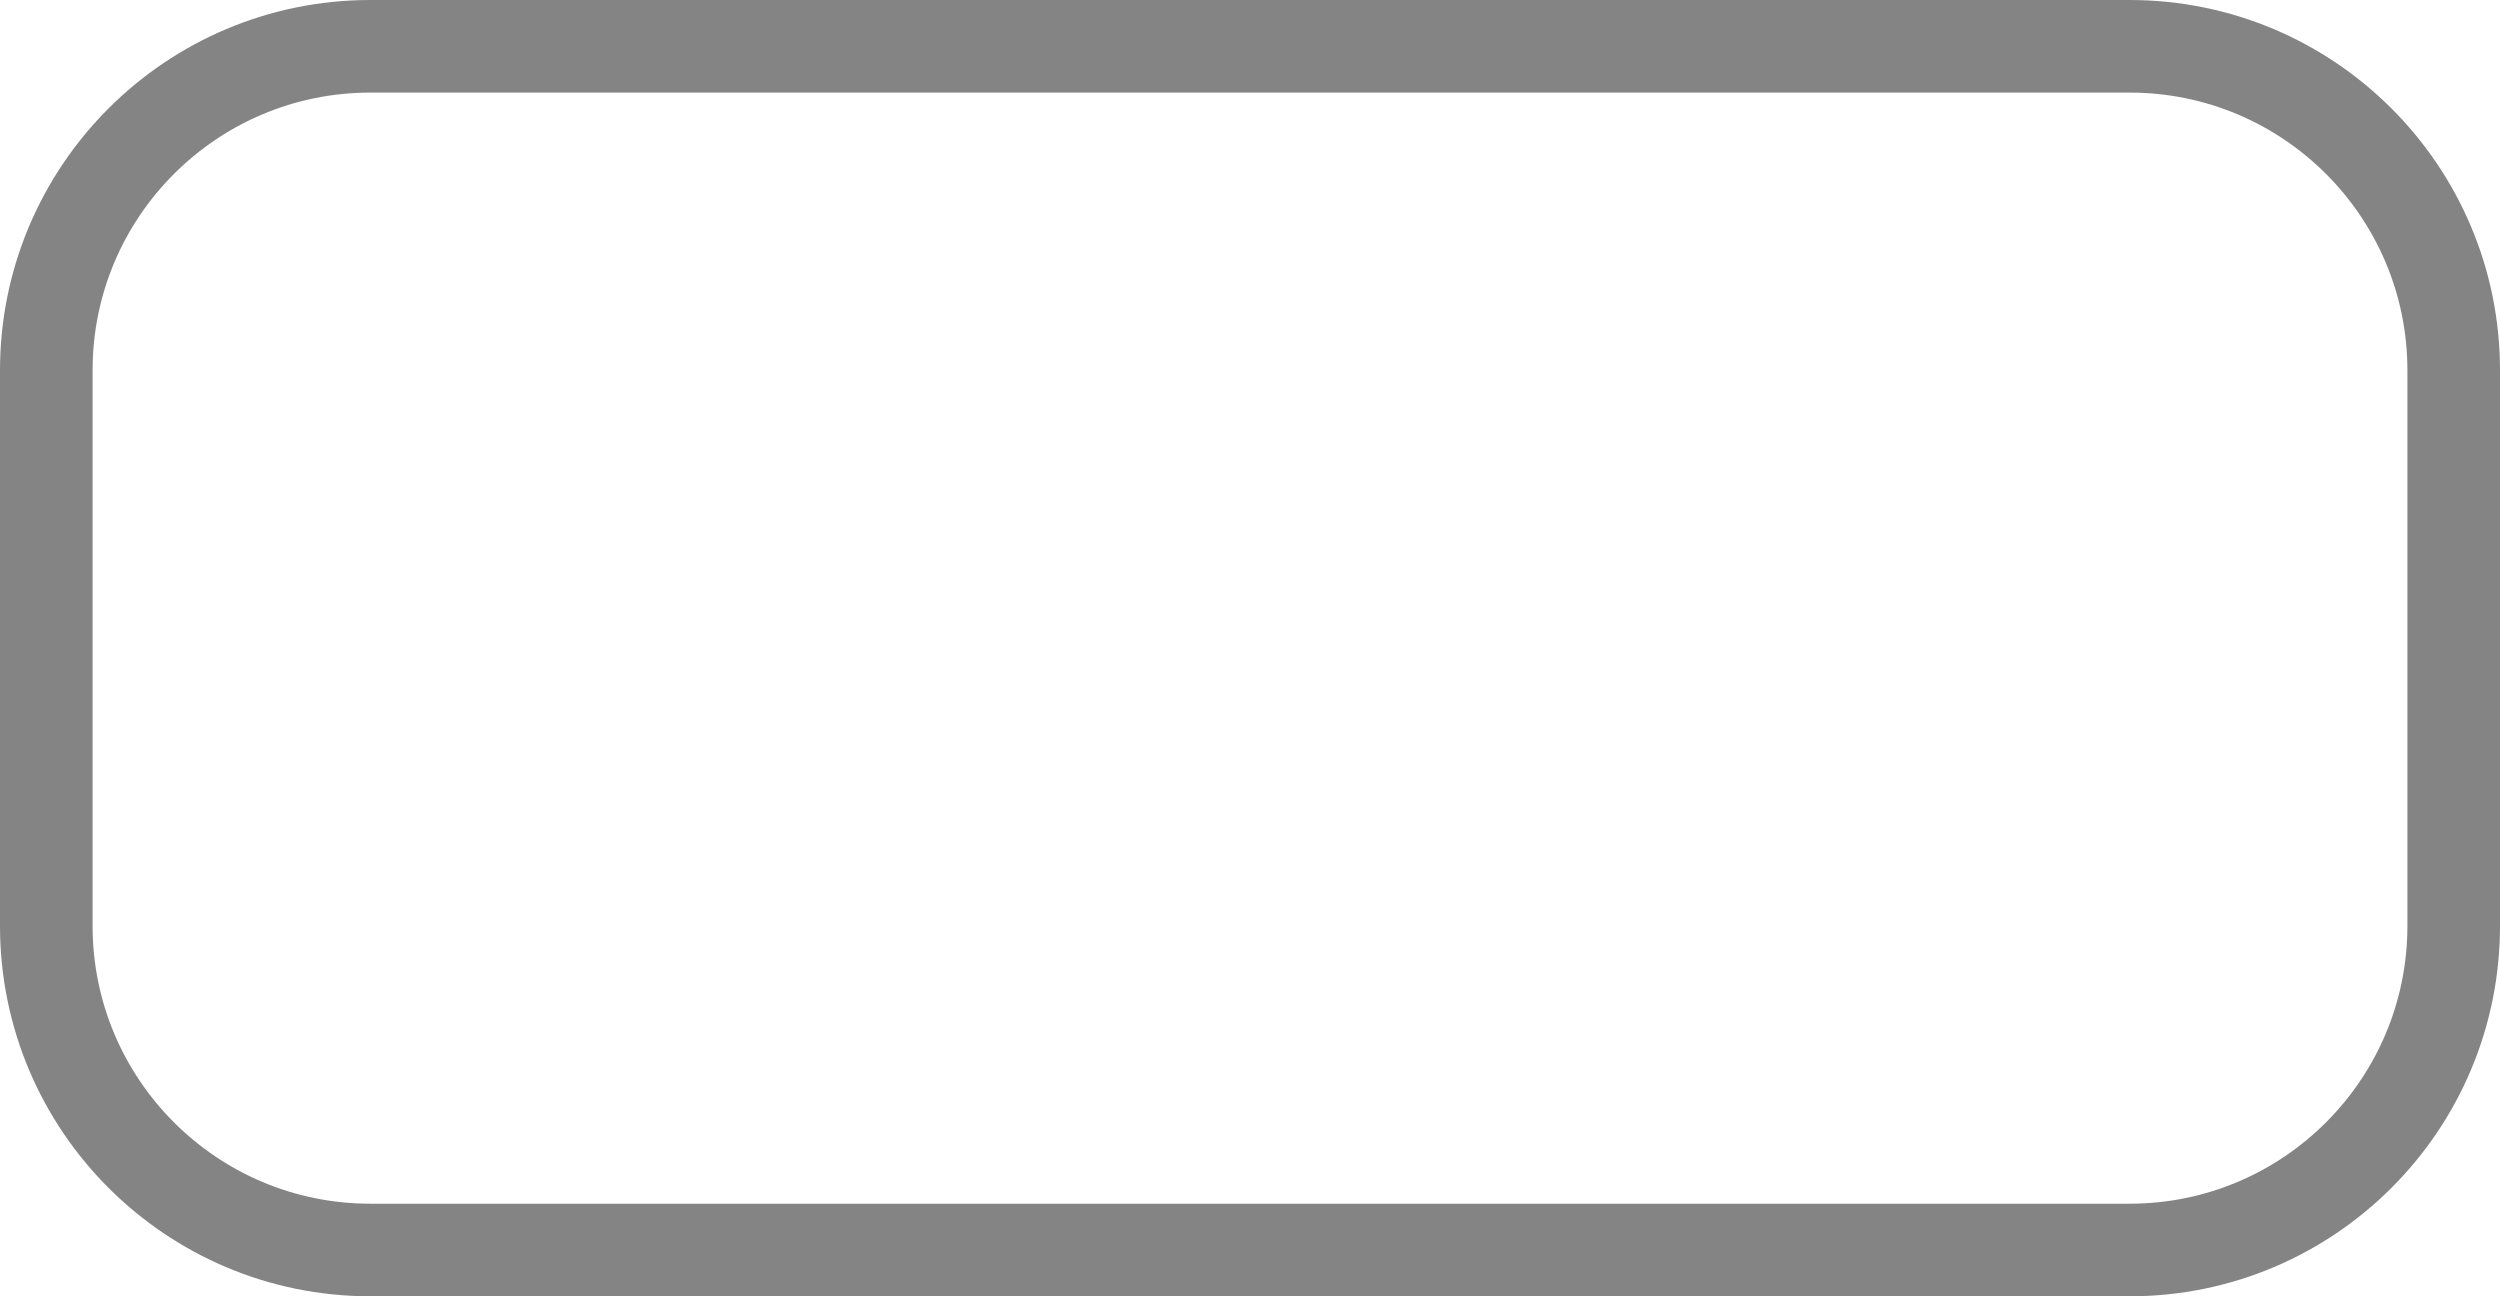
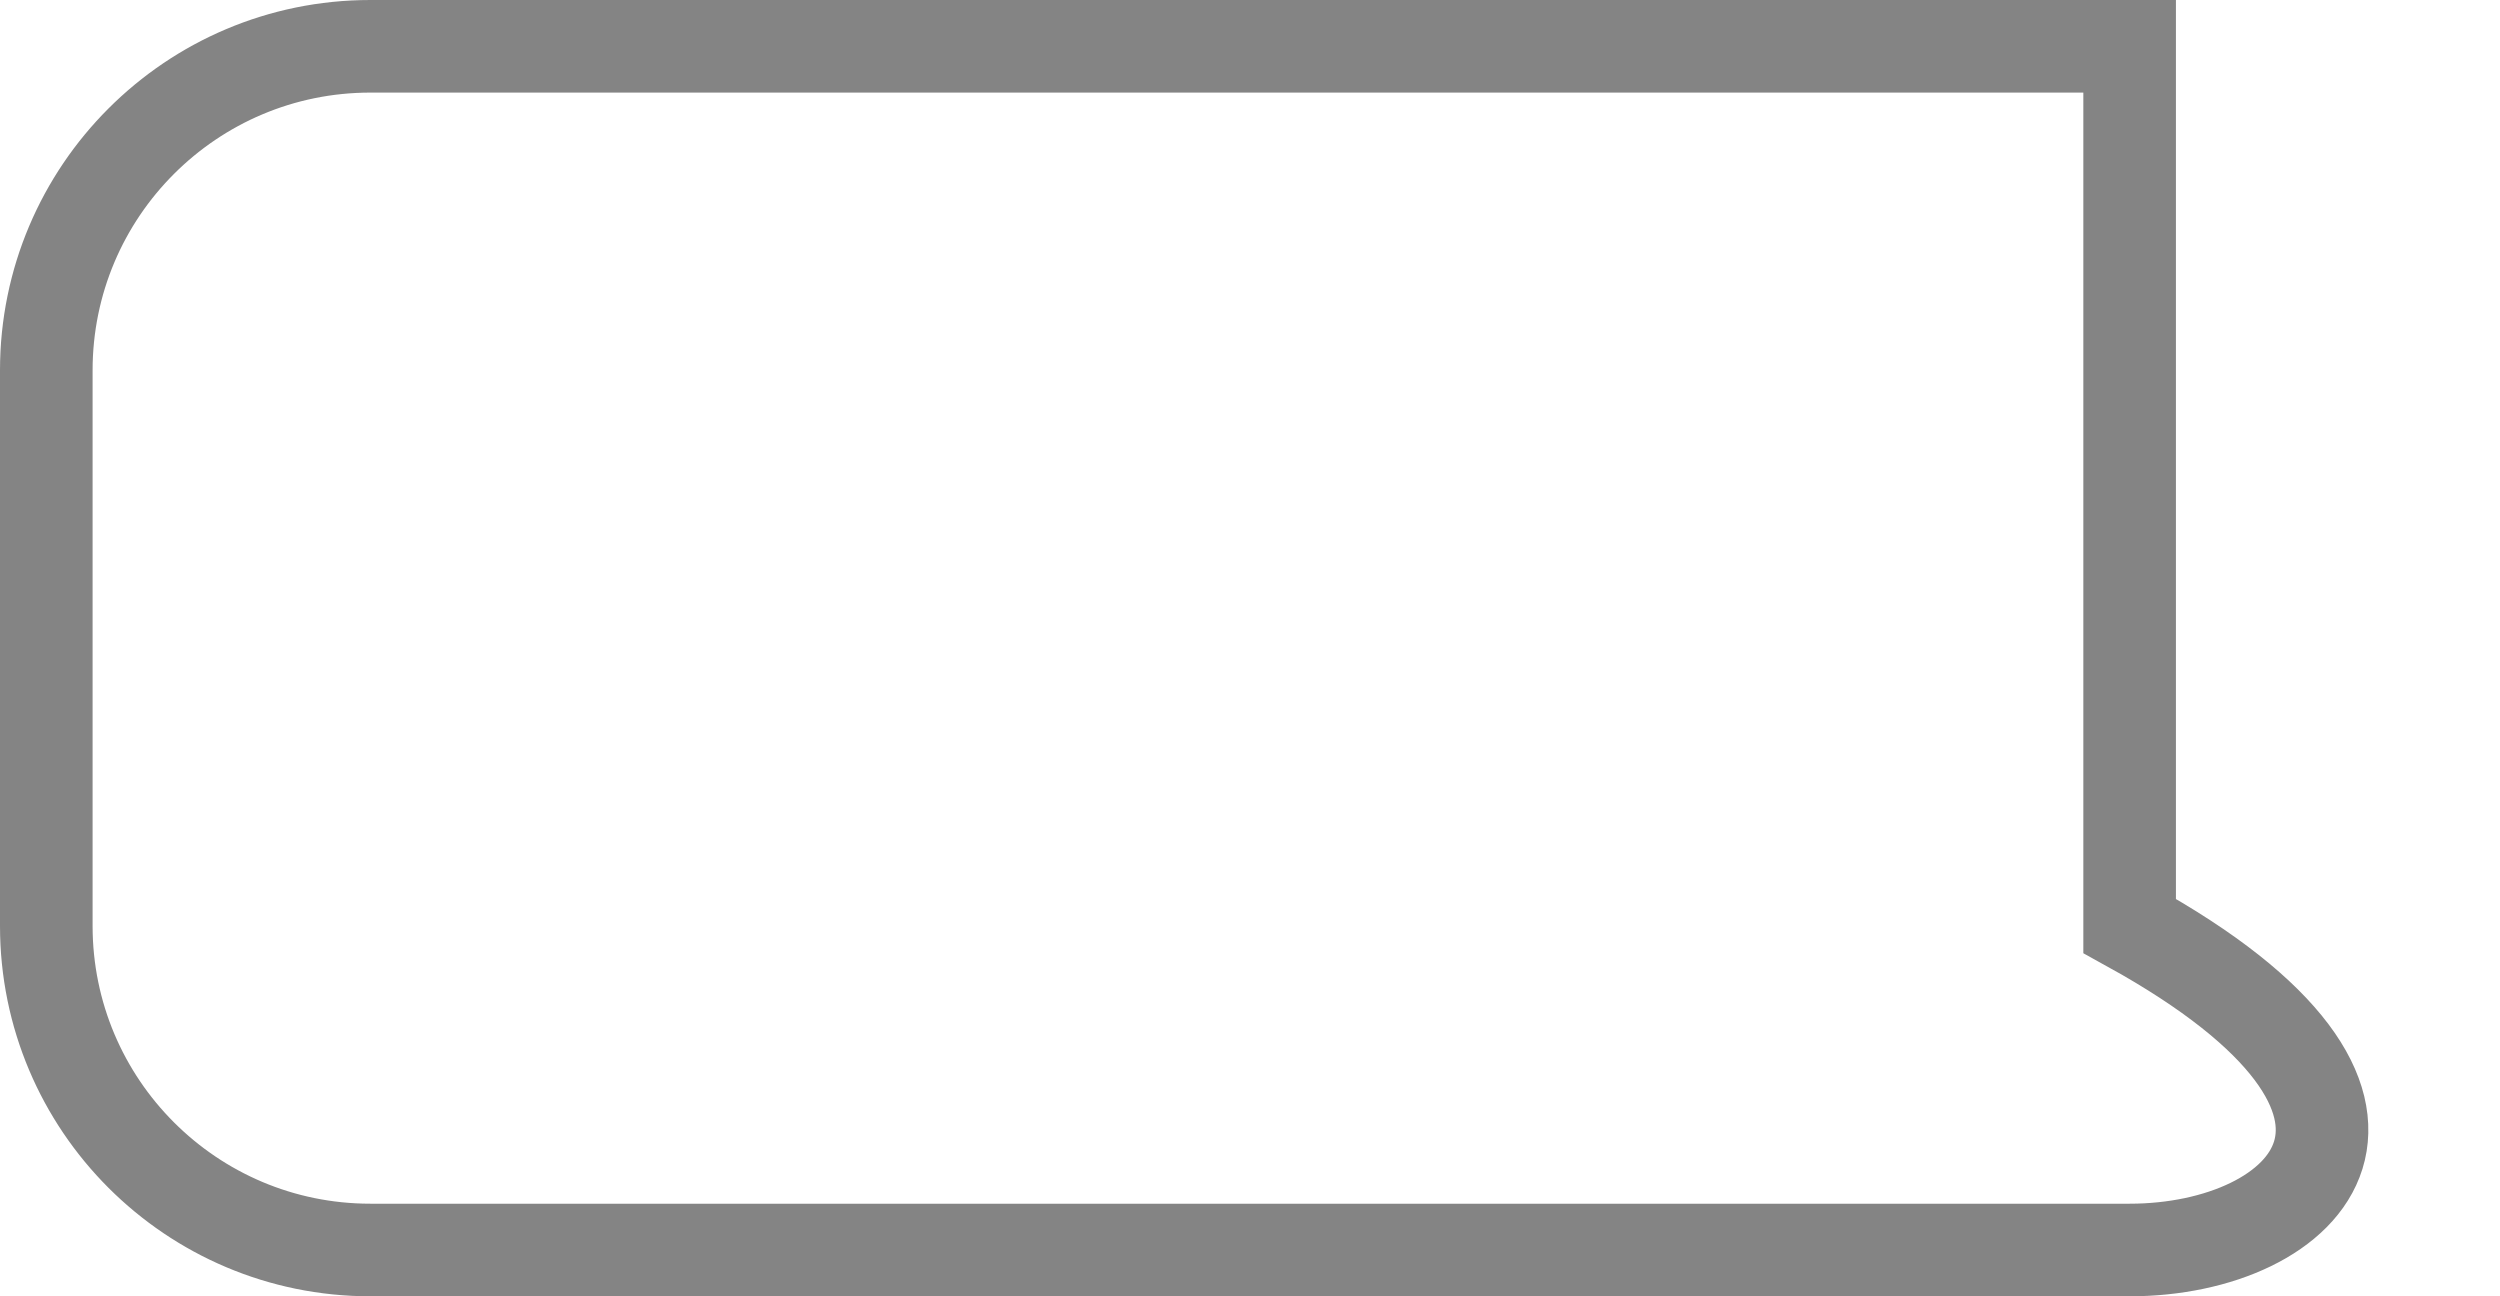
<svg xmlns="http://www.w3.org/2000/svg" fill="none" height="100%" overflow="visible" preserveAspectRatio="none" style="display: block;" viewBox="0 0 27 14" width="100%">
-   <path d="M4 0.5H23C24.933 0.5 26.5 2.067 26.5 4V10C26.5 11.933 24.933 13.5 23 13.5H4C2.067 13.5 0.5 11.933 0.5 10V4C0.5 2.067 2.067 0.5 4 0.5Z" id="Border" opacity="0.8" stroke="#656565" />
+   <path d="M4 0.5H23V10C26.5 11.933 24.933 13.5 23 13.5H4C2.067 13.5 0.5 11.933 0.5 10V4C0.5 2.067 2.067 0.5 4 0.5Z" id="Border" opacity="0.8" stroke="#656565" />
</svg>